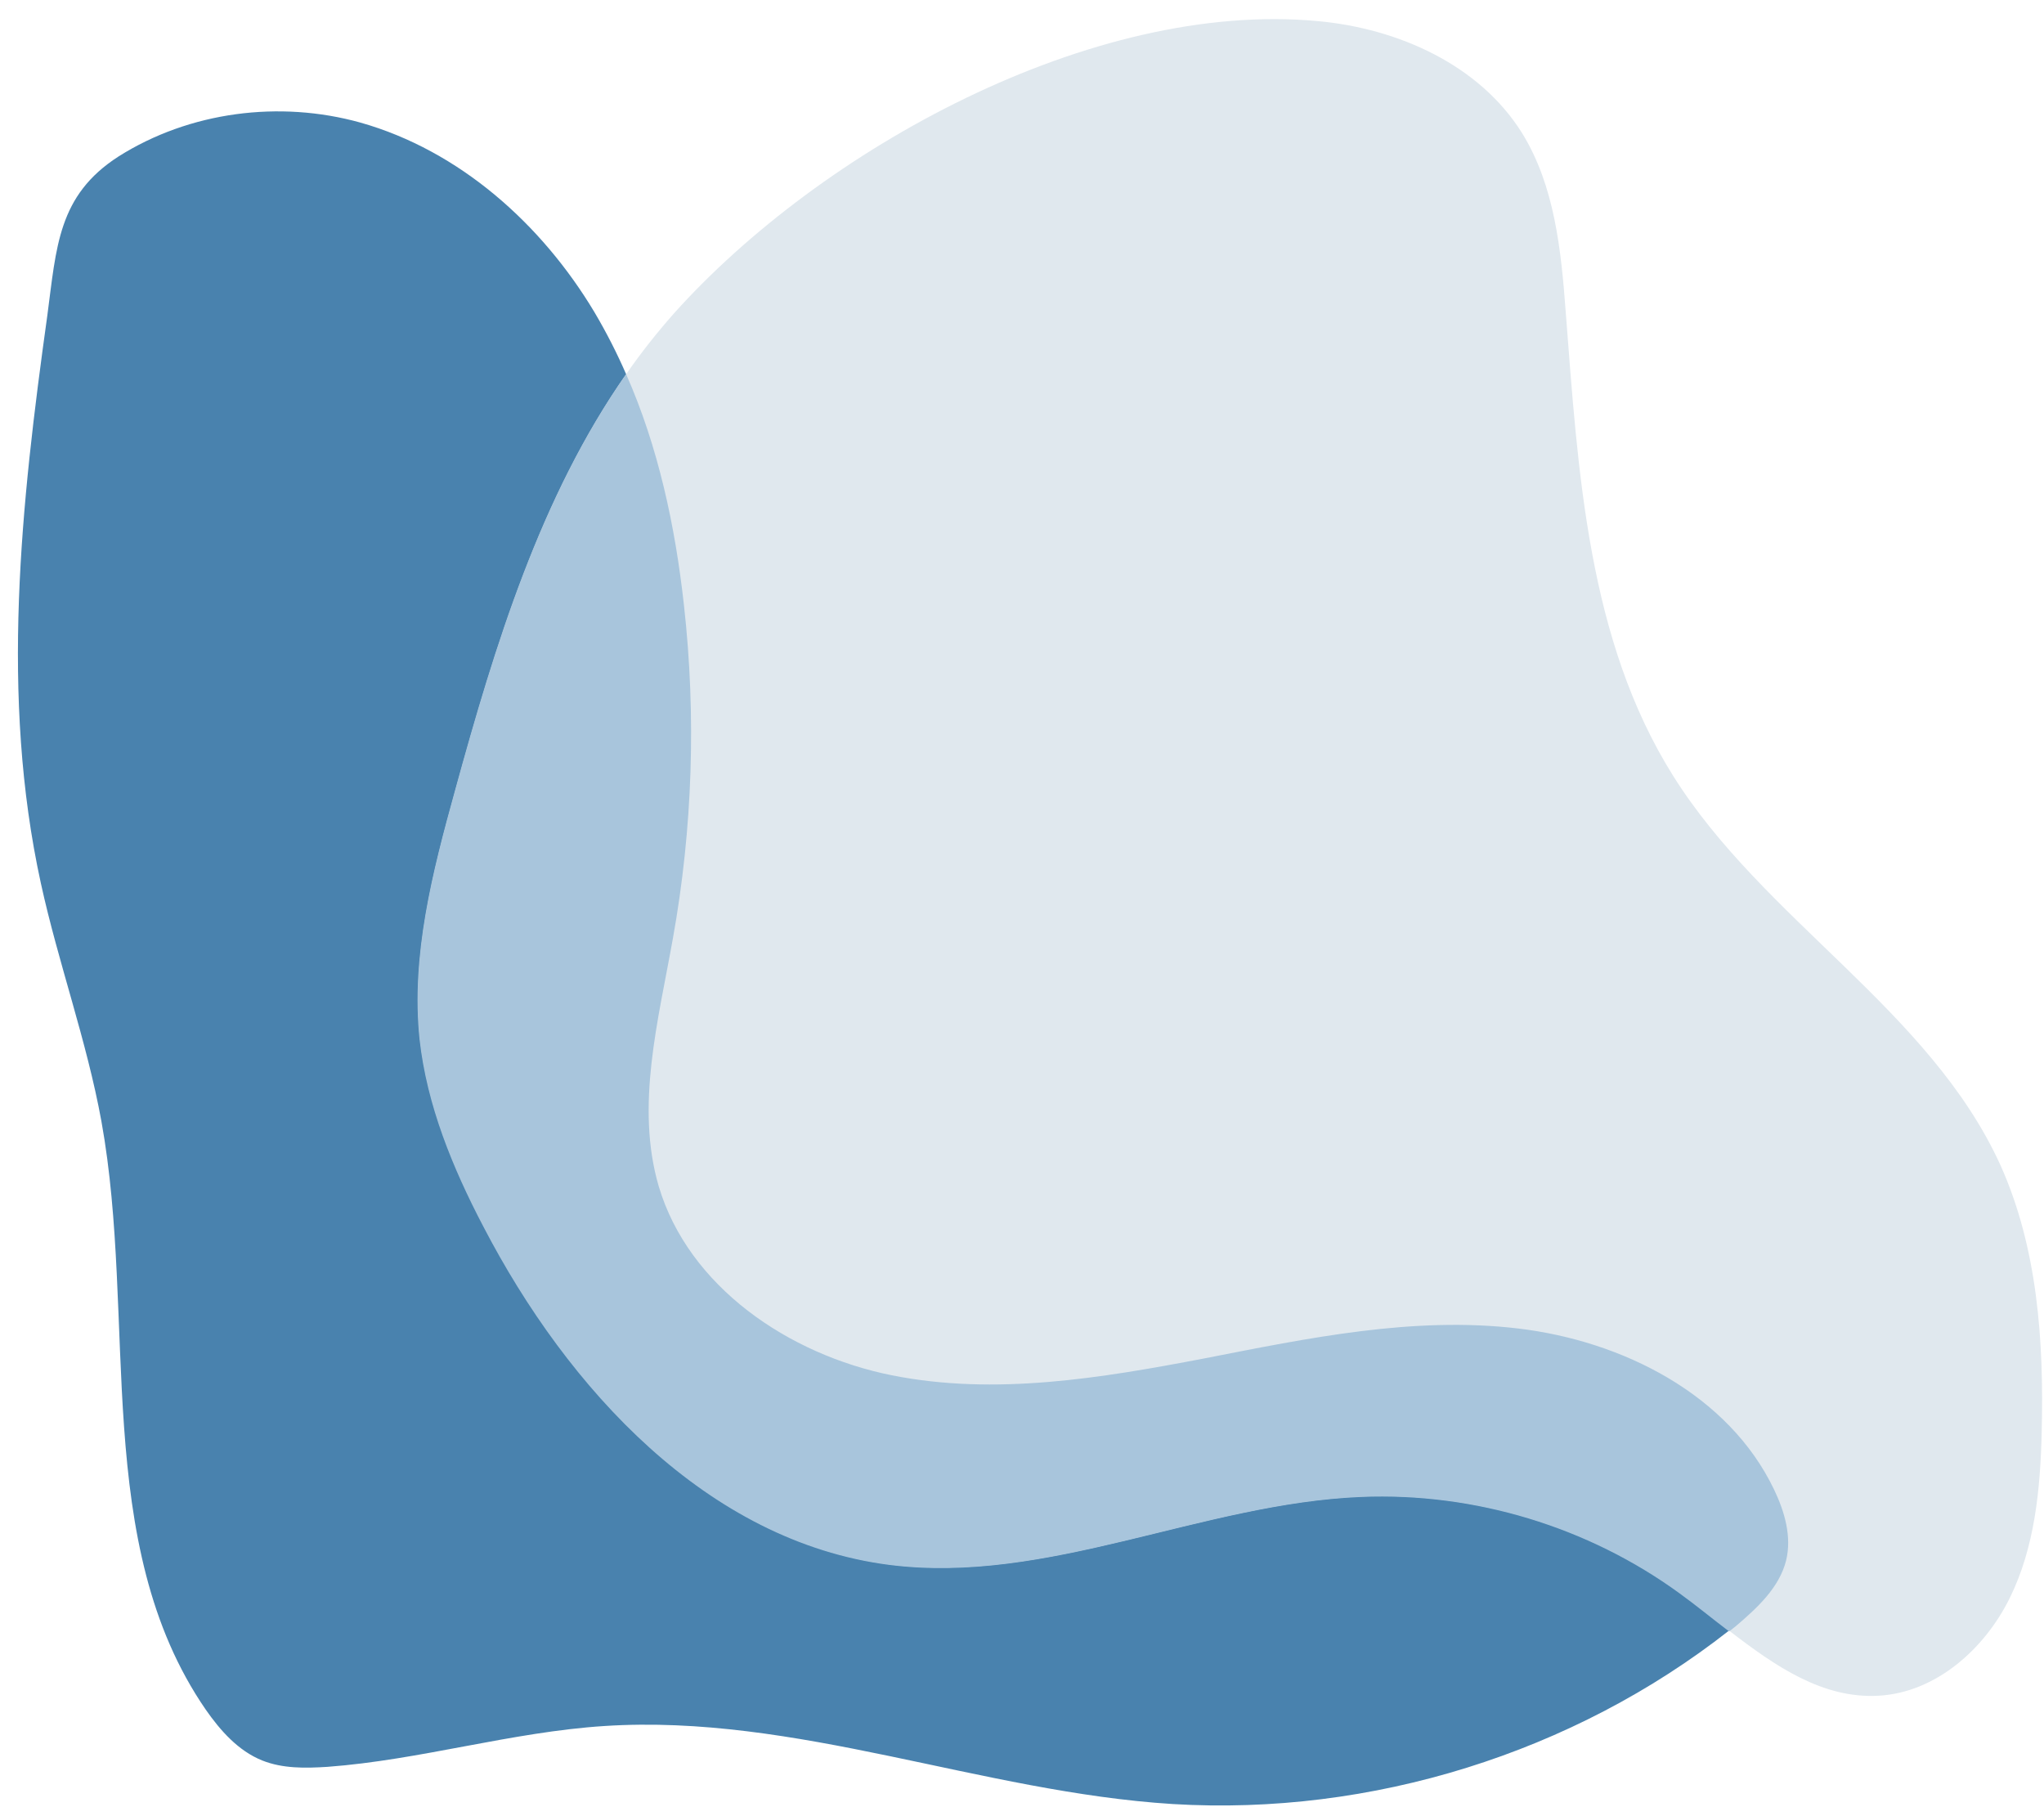
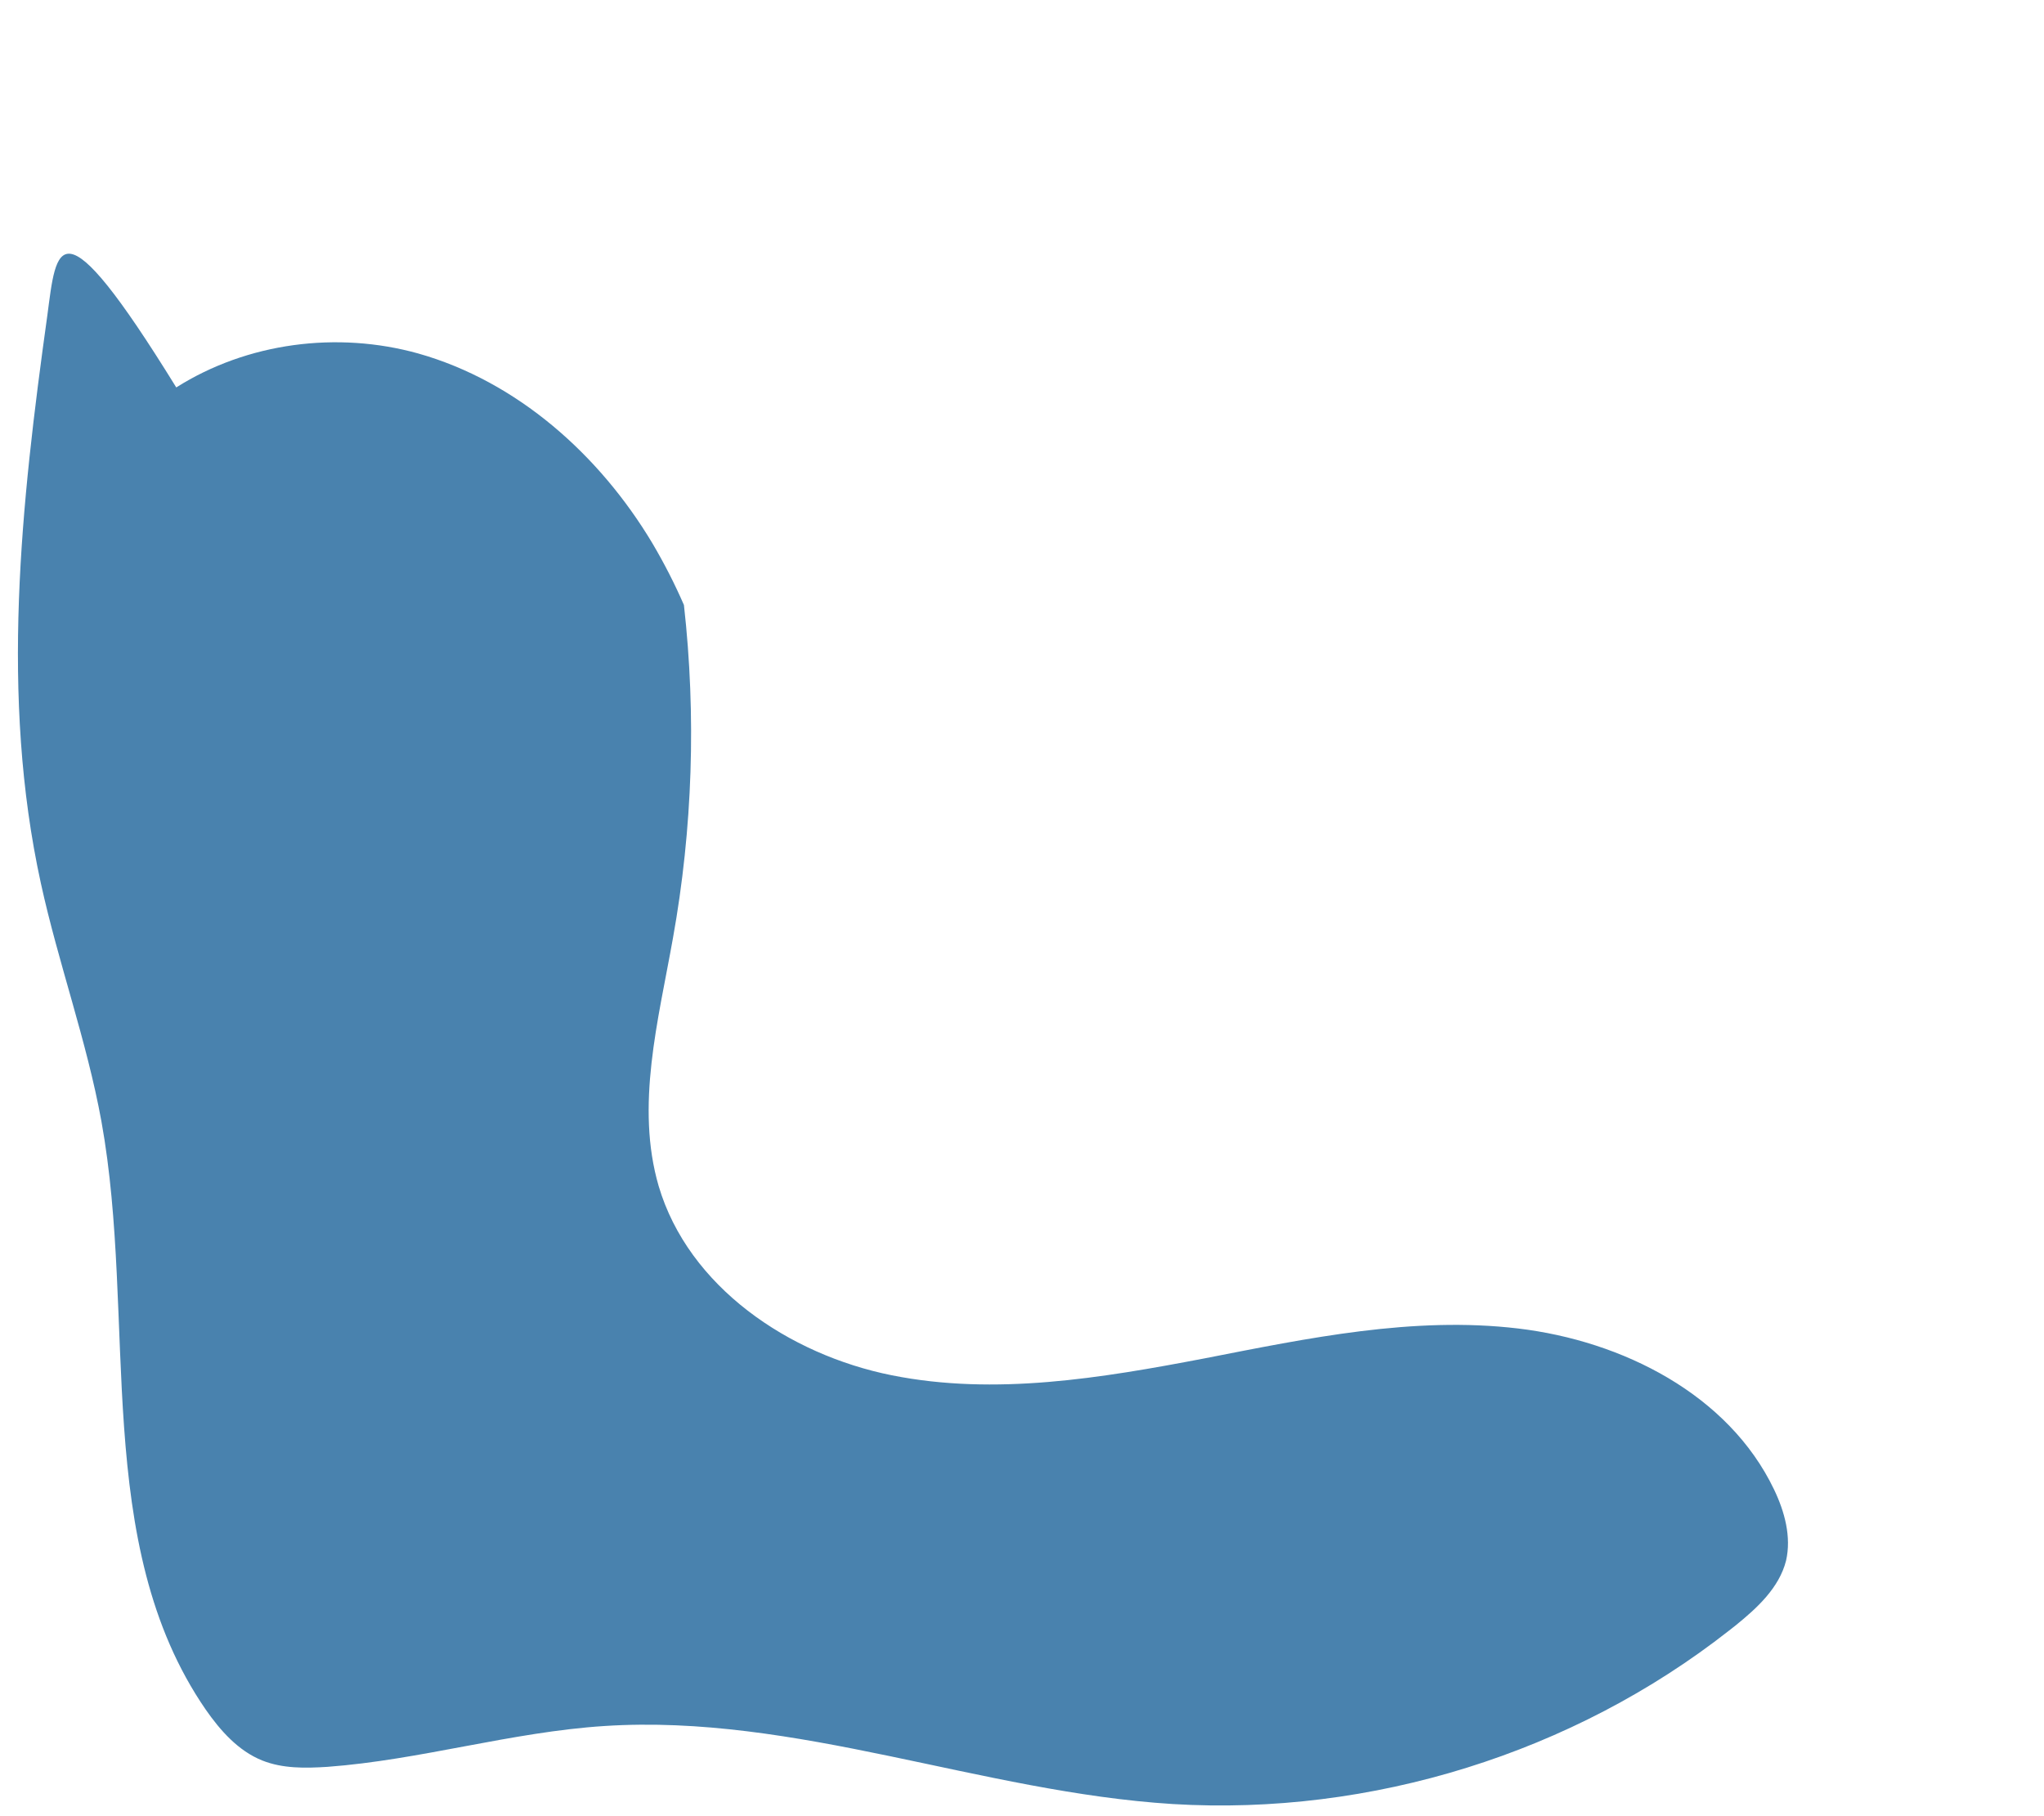
<svg xmlns="http://www.w3.org/2000/svg" height="395.6" preserveAspectRatio="xMidYMid meet" version="1.0" viewBox="-3.9 -4.2 445.3 395.6" width="445.3" zoomAndPan="magnify">
  <g id="change1_1">
-     <path d="M382.6,320.3c-9.9-20.7-33-32.4-55.8-35.1c-22.8-2.7-45.7,2.1-68.2,6.5c-22.5,4.3-45.7,8.2-68.2,3.7 c-22.5-4.5-44.3-19.3-50.8-41.2c-5.1-17.5-0.1-36,3.1-54c4.3-23.9,5.1-48.5,2.4-72.6c-1.9-17.2-5.6-34.5-12.6-50.3 c-2-4.6-4.3-9.1-6.9-13.5c-11.5-19.2-29.4-35.2-51-41.3c-17.6-4.9-37.2-2.4-52.7,7.4C8.7,38.4,8.4,49.6,6.4,64.6 C0.7,105.5-3.9,147.5,5,188.2c3.8,17.4,10,34.3,13.2,51.9C26,283.3,16,332,40.9,368.2c3.2,4.6,7.1,9,12.3,11.1 c4.5,1.8,9.4,1.7,14.2,1.4c20.3-1.5,40.1-7.6,60.4-8.9c41.7-2.7,82.1,14.4,123.8,17c43.2,2.6,87.2-11.1,121.2-37.8 c0.5-0.4,0.9-0.7,1.4-1.1c4.7-3.8,9.5-8.2,11-14.1C386.4,330.6,384.9,325.1,382.6,320.3z" fill="#4982AE" />
+     <path d="M382.6,320.3c-9.9-20.7-33-32.4-55.8-35.1c-22.8-2.7-45.7,2.1-68.2,6.5c-22.5,4.3-45.7,8.2-68.2,3.7 c-22.5-4.5-44.3-19.3-50.8-41.2c-5.1-17.5-0.1-36,3.1-54c4.3-23.9,5.1-48.5,2.4-72.6c-2-4.6-4.3-9.1-6.9-13.5c-11.5-19.2-29.4-35.2-51-41.3c-17.6-4.9-37.2-2.4-52.7,7.4C8.7,38.4,8.4,49.6,6.4,64.6 C0.7,105.5-3.9,147.5,5,188.2c3.8,17.4,10,34.3,13.2,51.9C26,283.3,16,332,40.9,368.2c3.2,4.6,7.1,9,12.3,11.1 c4.5,1.8,9.4,1.7,14.2,1.4c20.3-1.5,40.1-7.6,60.4-8.9c41.7-2.7,82.1,14.4,123.8,17c43.2,2.6,87.2-11.1,121.2-37.8 c0.5-0.4,0.9-0.7,1.4-1.1c4.7-3.8,9.5-8.2,11-14.1C386.4,330.6,384.9,325.1,382.6,320.3z" fill="#4982AE" />
  </g>
  <g id="change2_1">
-     <path d="M431.9,249.6c-15.4-33.8-51.6-53.4-71.3-84.8c-18.6-29.6-20.7-66.2-23.4-101.1c-1-13.4-2.4-27.4-9.5-38.9 c-9.3-14.9-27-22.8-44.5-24.4C234-4.2,175,28.3,142.9,64.1c-3.7,4.2-7.2,8.6-10.3,13.1c-18.7,26.7-28.6,59.1-37.3,90.8 c-4.9,17.7-9.6,35.9-7.7,54.1c1.6,14.4,7.2,28,13.9,40.8c18.4,35.4,48.8,68.6,88.4,73.7c34.5,4.4,68.1-13.4,102.9-14.8 c24.6-1,49.4,6.5,69.3,21c3.6,2.6,7.1,5.5,10.8,8.3c10,7.7,20.3,14.8,32.5,14.1c12.4-0.7,23-10.1,28.5-21.2 c5.5-11.1,6.7-23.8,7-36.2C441.4,287.9,440,267.6,431.9,249.6z" fill="#E0E8EE" />
-   </g>
+     </g>
  <g id="change3_1">
-     <path d="M385.2,335.8c1.3-5.2-0.3-10.7-2.6-15.5c-9.9-20.7-33-32.4-55.8-35.1c-22.8-2.7-45.7,2.1-68.2,6.5 c-22.5,4.3-45.7,8.2-68.2,3.7c-22.5-4.5-44.3-19.3-50.8-41.2c-5.1-17.5-0.1-36,3.1-54c4.3-23.9,5.1-48.5,2.4-72.6 c-1.9-17.2-5.6-34.5-12.6-50.3c-18.7,26.7-28.6,59.1-37.3,90.8c-4.9,17.7-9.6,35.9-7.7,54.1c1.6,14.4,7.2,28,13.9,40.8 c18.4,35.4,48.8,68.6,88.4,73.7c34.5,4.4,68.1-13.4,102.9-14.8c24.6-1,49.4,6.5,69.3,21c3.6,2.6,7.1,5.5,10.8,8.3 c0.5-0.4,0.9-0.7,1.4-1.1C378.9,346.1,383.7,341.7,385.2,335.8z" fill="#A8C5DC" />
-   </g>
+     </g>
</svg>